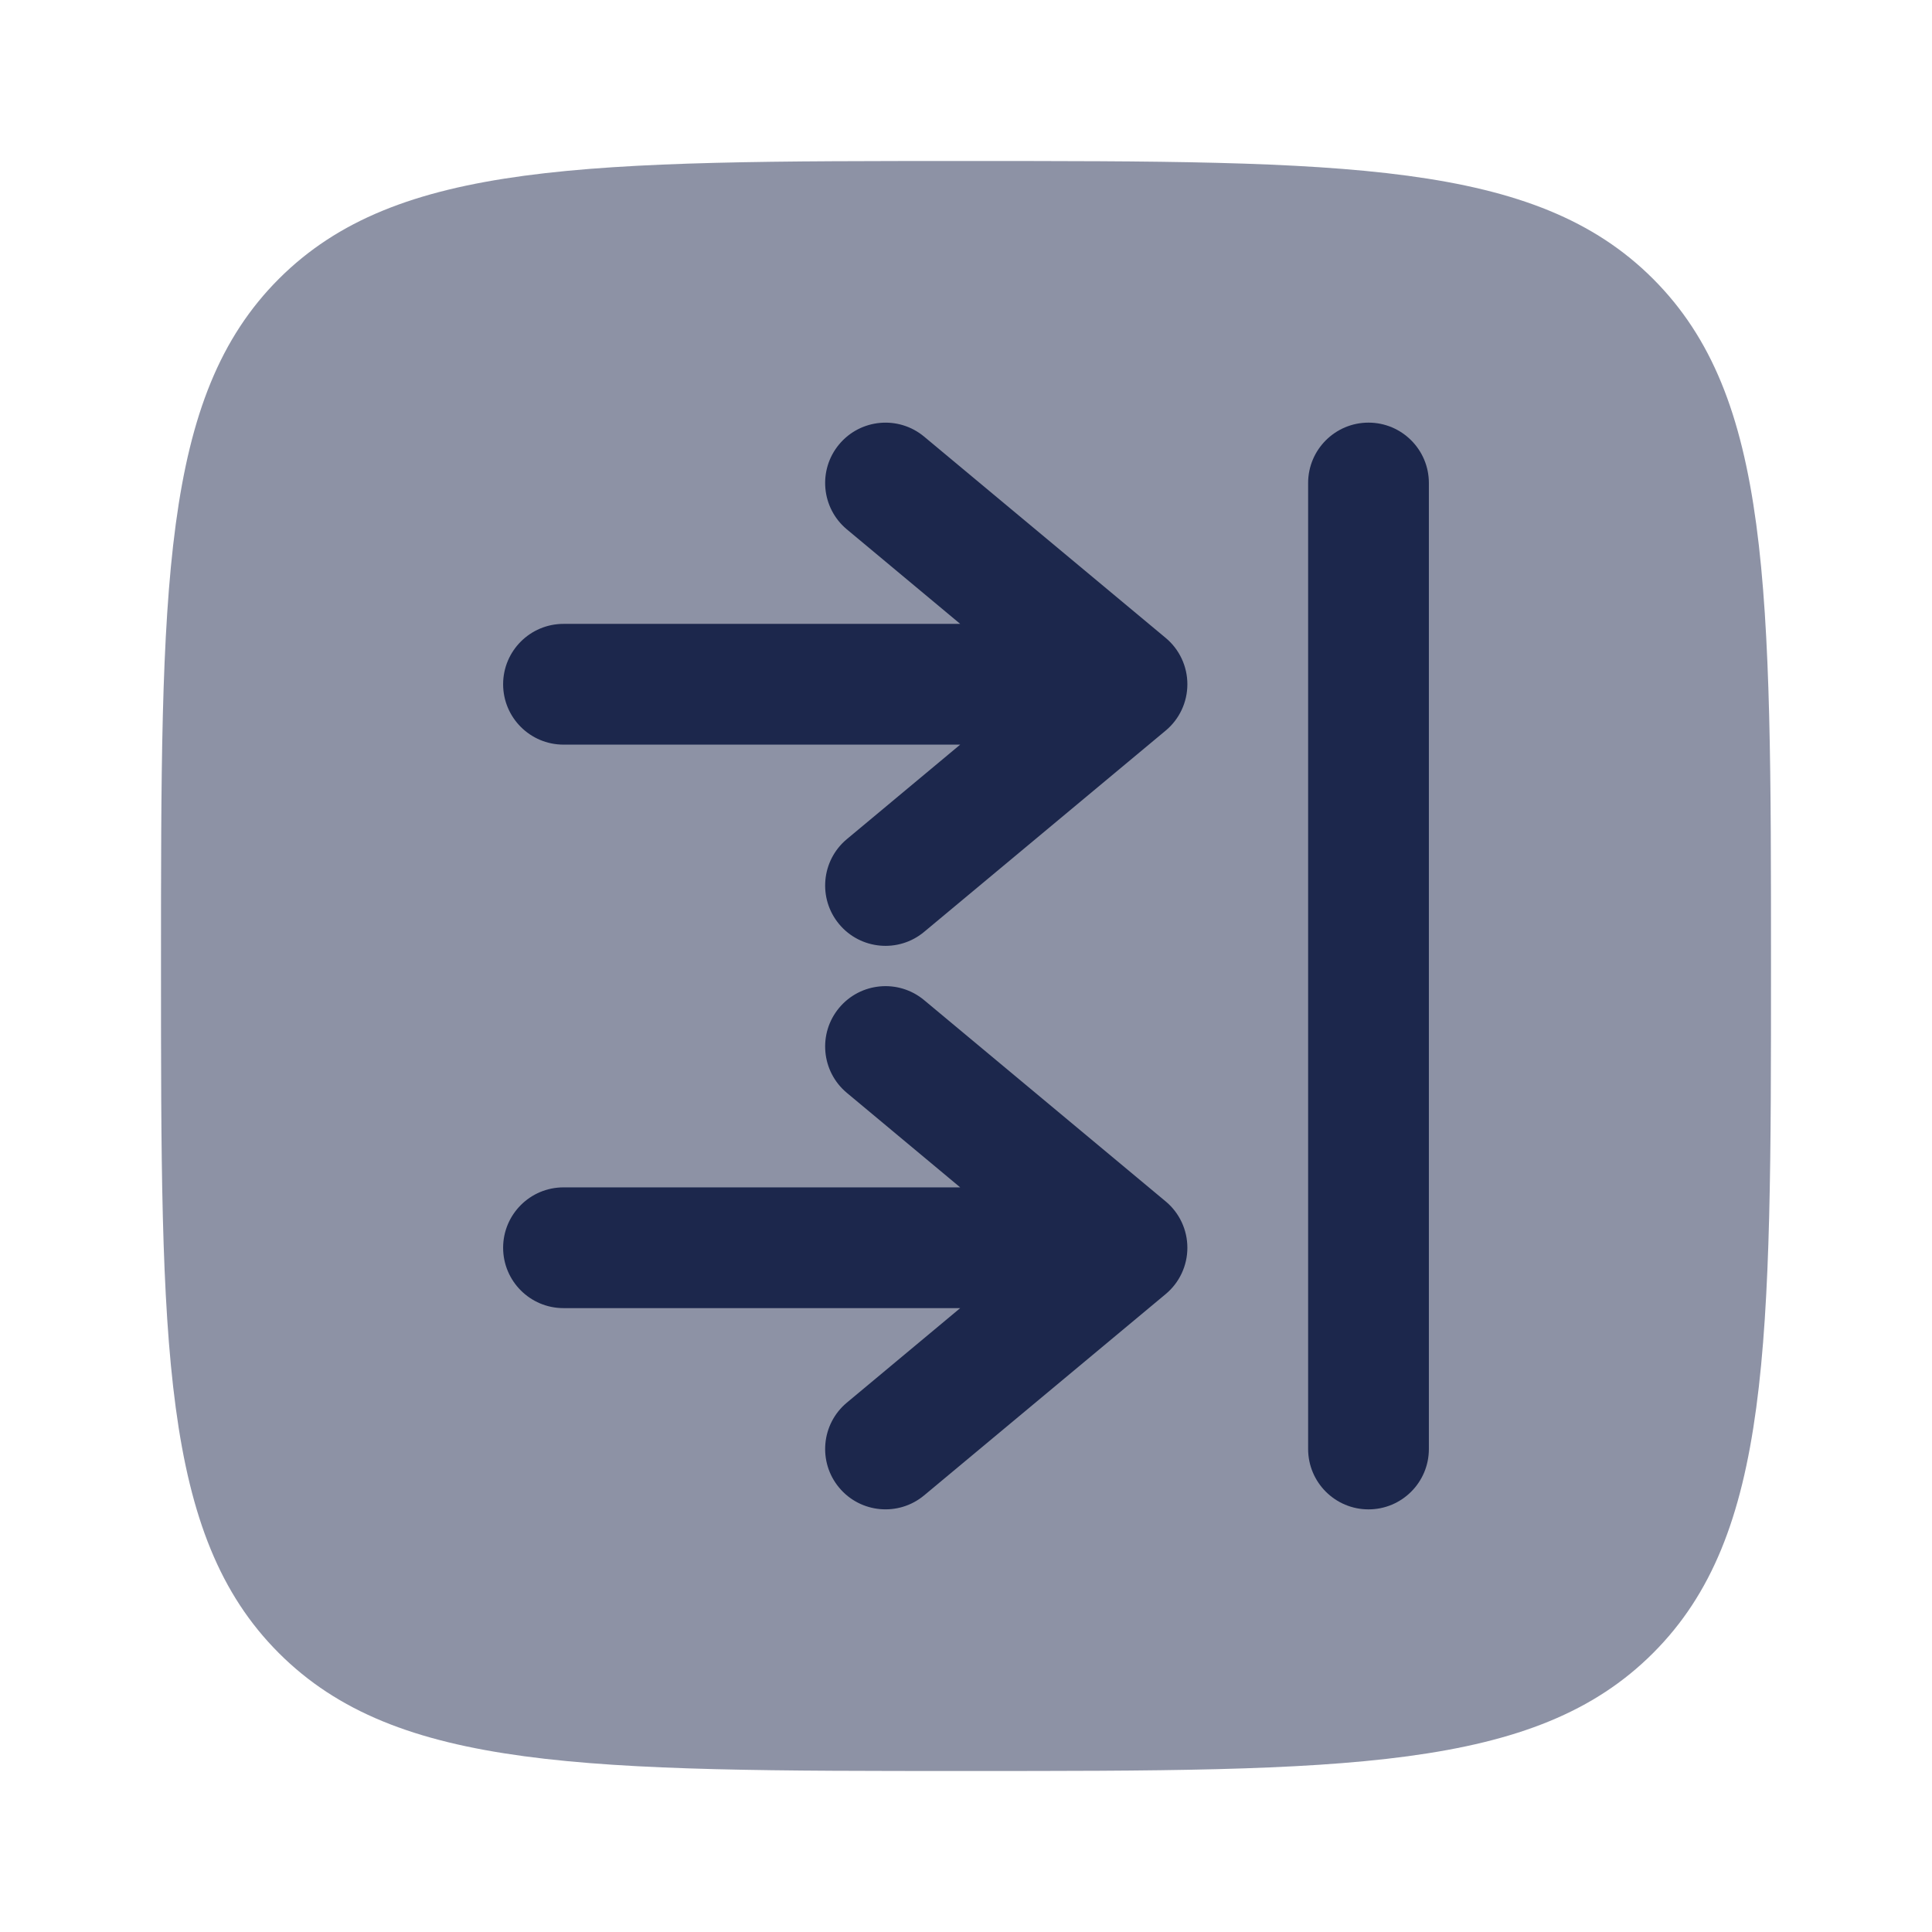
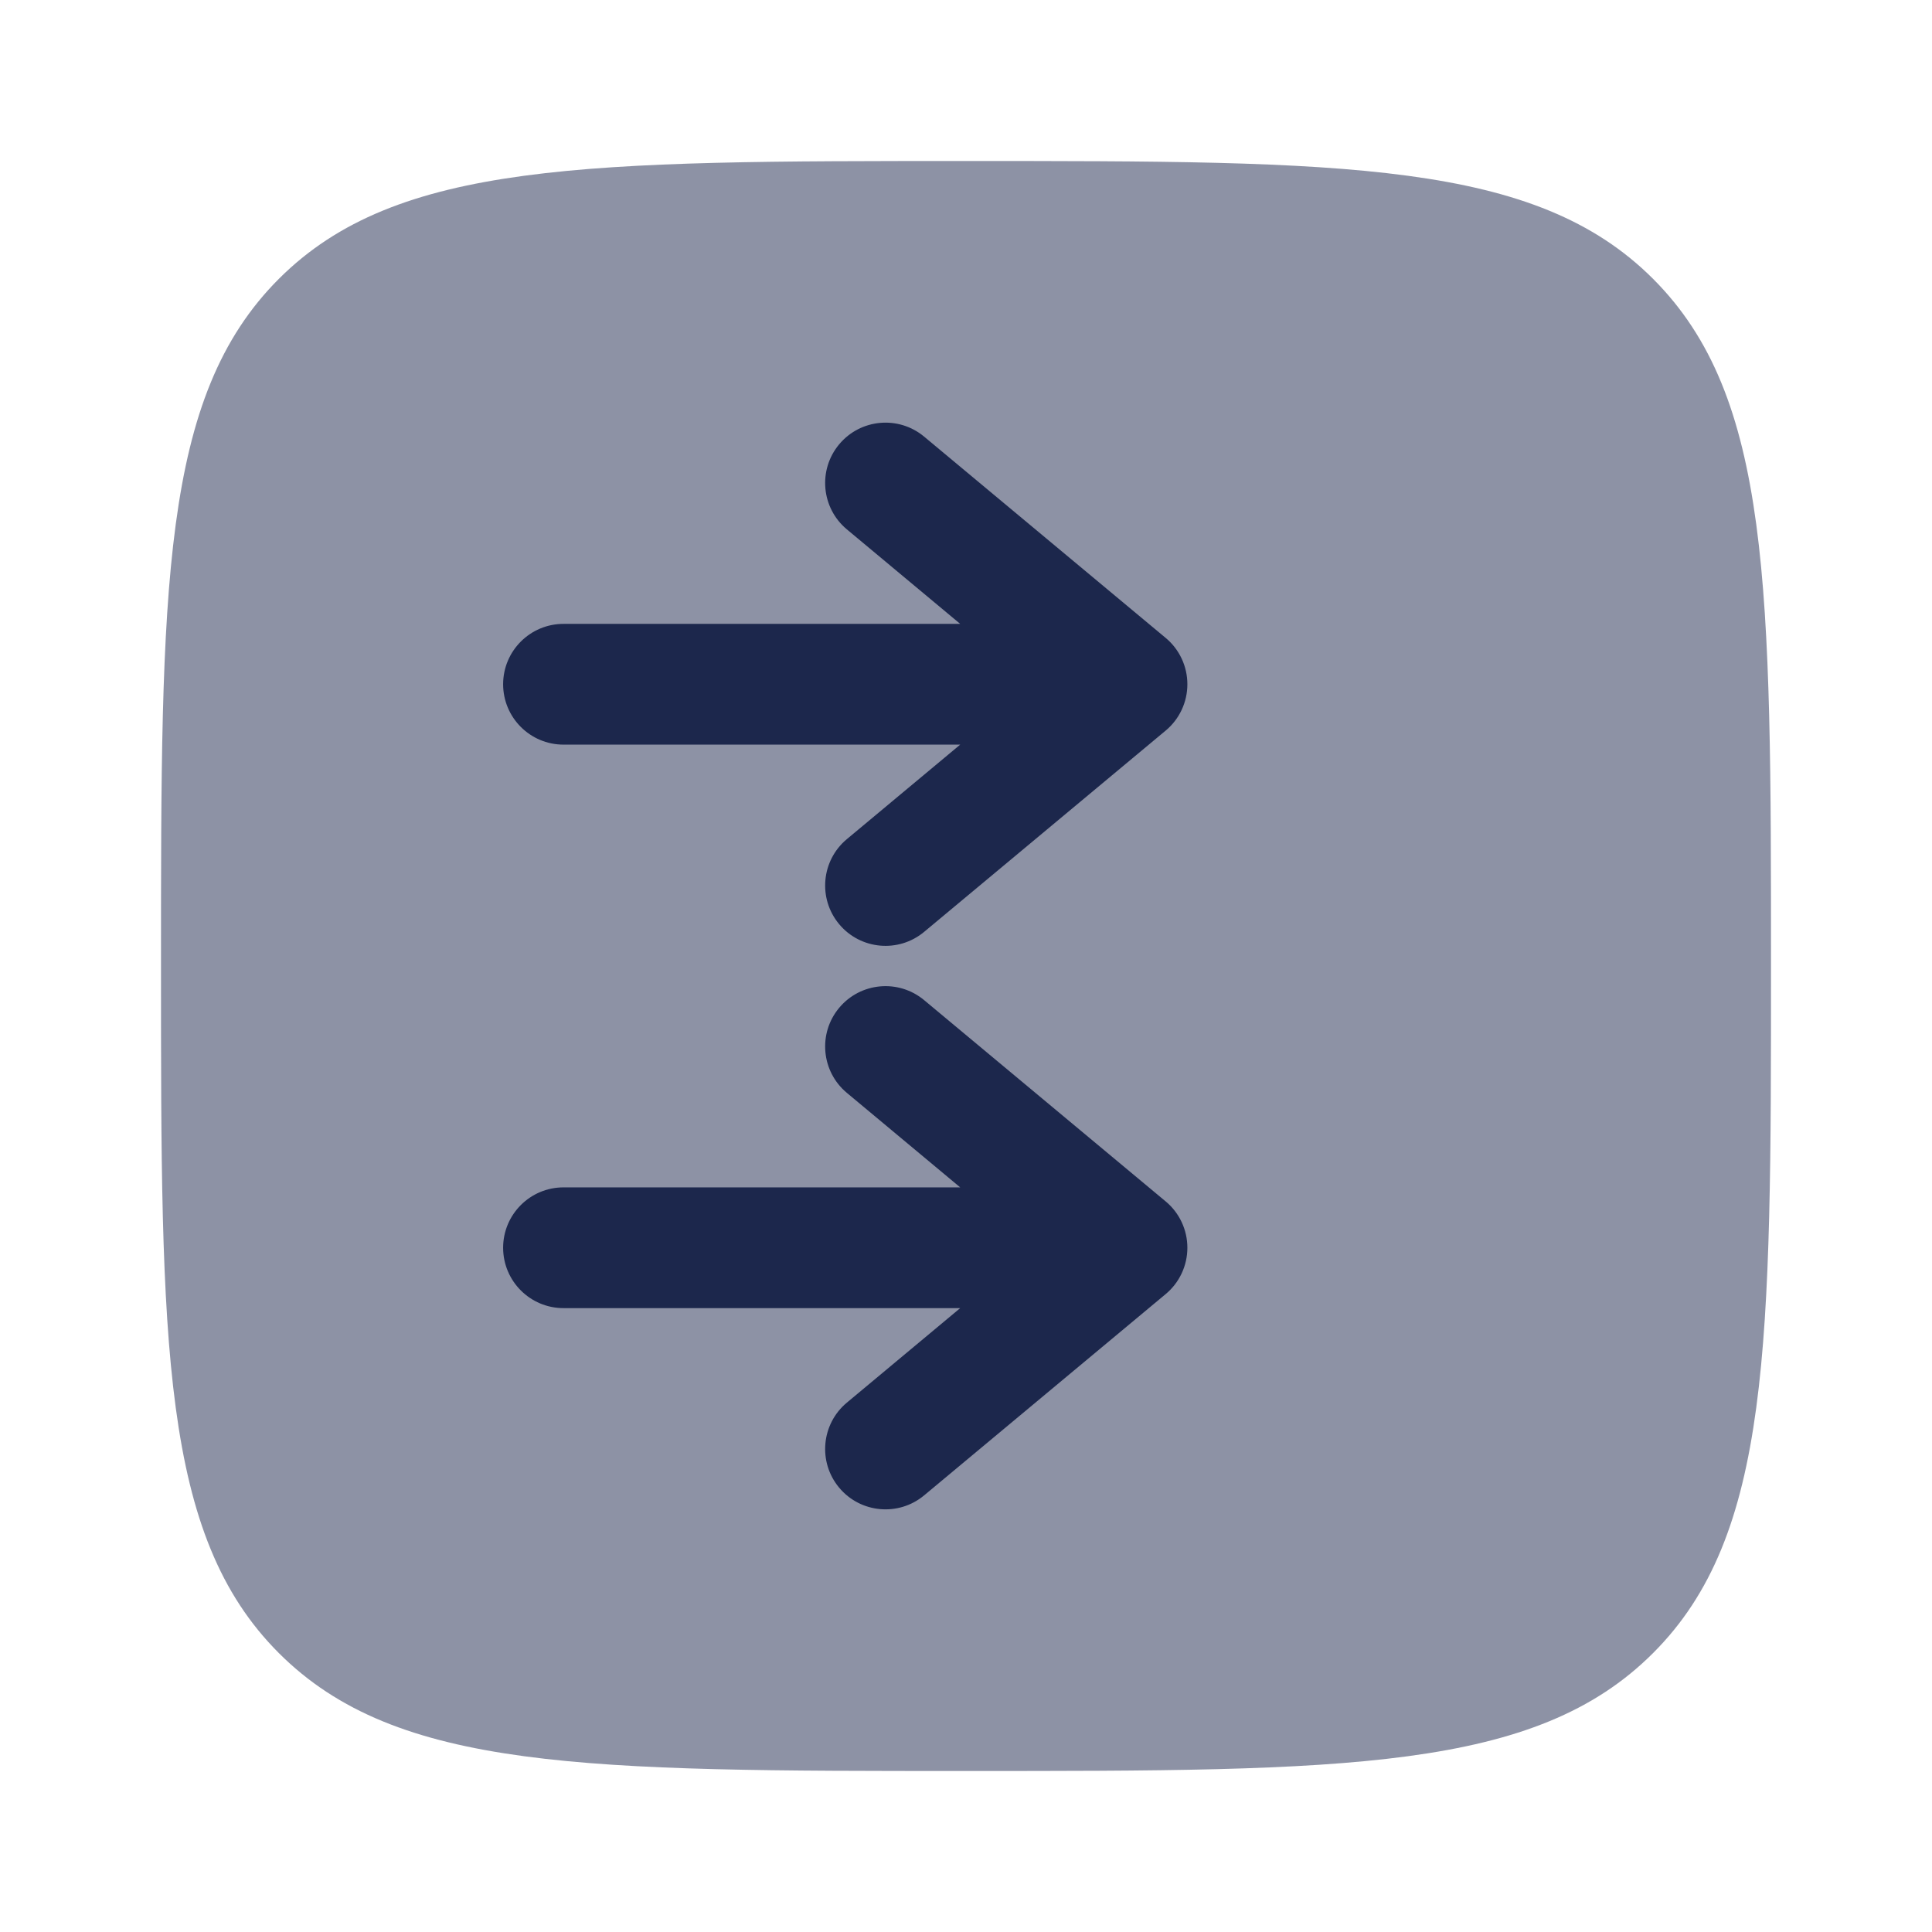
<svg xmlns="http://www.w3.org/2000/svg" width="800px" height="800px" viewBox="0 0 24 24" fill="none">
  <path opacity="0.5" d="M2 12C2 7.286 2 4.929 3.464 3.464C4.929 2 7.286 2 12 2C16.714 2 19.071 2 20.535 3.464C22 4.929 22 7.286 22 12C22 16.714 22 19.071 20.535 20.535C19.071 22 16.714 22 12 22C7.286 22 4.929 22 3.464 20.535C2 19.071 2 16.714 2 12Z" fill="#1C274C" />
  <path d="M6.25 8.5C6.25 8.086 6.586 7.75 7 7.75L11.928 7.75L10.52 6.576C10.202 6.311 10.159 5.838 10.424 5.52C10.689 5.202 11.162 5.159 11.48 5.424L14.48 7.924C14.651 8.066 14.75 8.277 14.75 8.5C14.75 8.723 14.651 8.934 14.48 9.076L11.48 11.576C11.162 11.841 10.689 11.798 10.424 11.48C10.159 11.162 10.202 10.689 10.52 10.424L11.928 9.25L7 9.25C6.586 9.25 6.25 8.914 6.25 8.5Z" fill="#1C274C" />
  <path d="M6.25 15.5C6.25 15.086 6.586 14.75 7 14.75H11.928L10.52 13.576C10.202 13.311 10.159 12.838 10.424 12.52C10.689 12.202 11.162 12.159 11.48 12.424L14.48 14.924C14.651 15.066 14.75 15.277 14.75 15.5C14.75 15.723 14.651 15.934 14.48 16.076L11.48 18.576C11.162 18.841 10.689 18.798 10.424 18.48C10.159 18.162 10.202 17.689 10.52 17.424L11.928 16.25H7C6.586 16.25 6.25 15.914 6.25 15.5Z" fill="#1C274C" />
-   <path d="M16.25 18C16.25 18.414 16.586 18.75 17 18.75C17.414 18.75 17.75 18.414 17.75 18V6C17.75 5.586 17.414 5.25 17 5.25C16.586 5.25 16.25 5.586 16.25 6V18Z" fill="#1C274C" />
</svg>